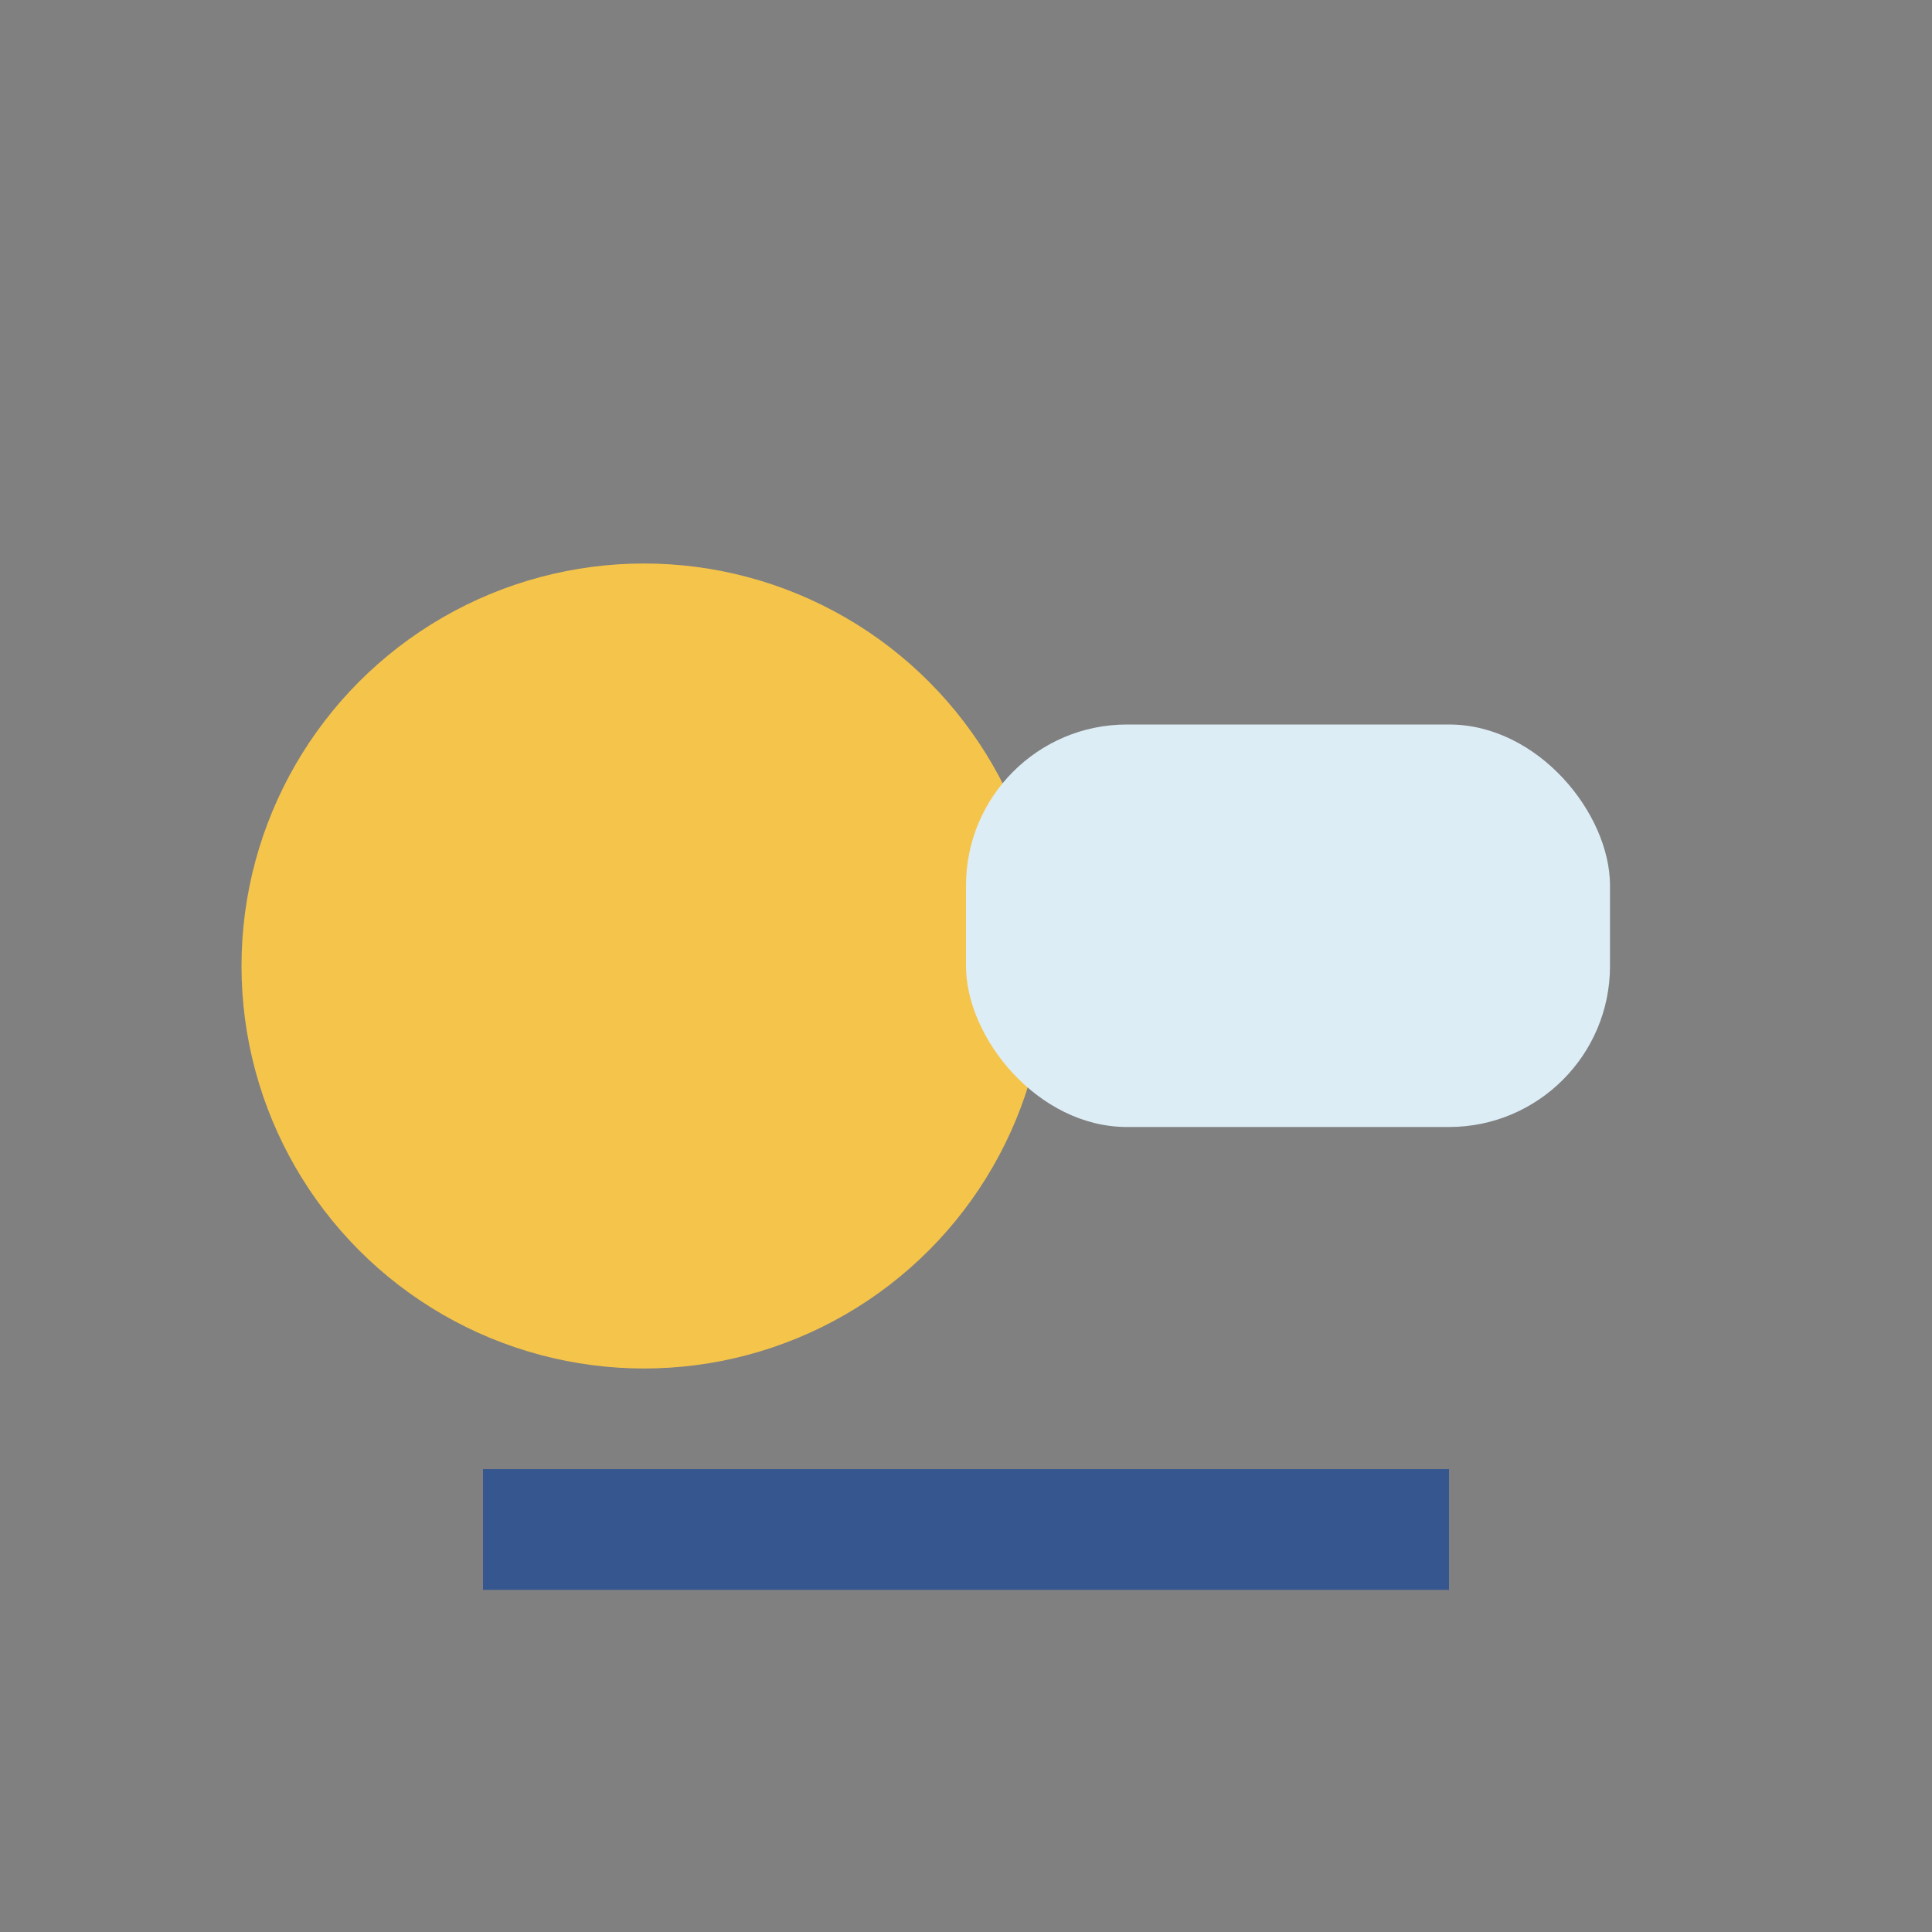
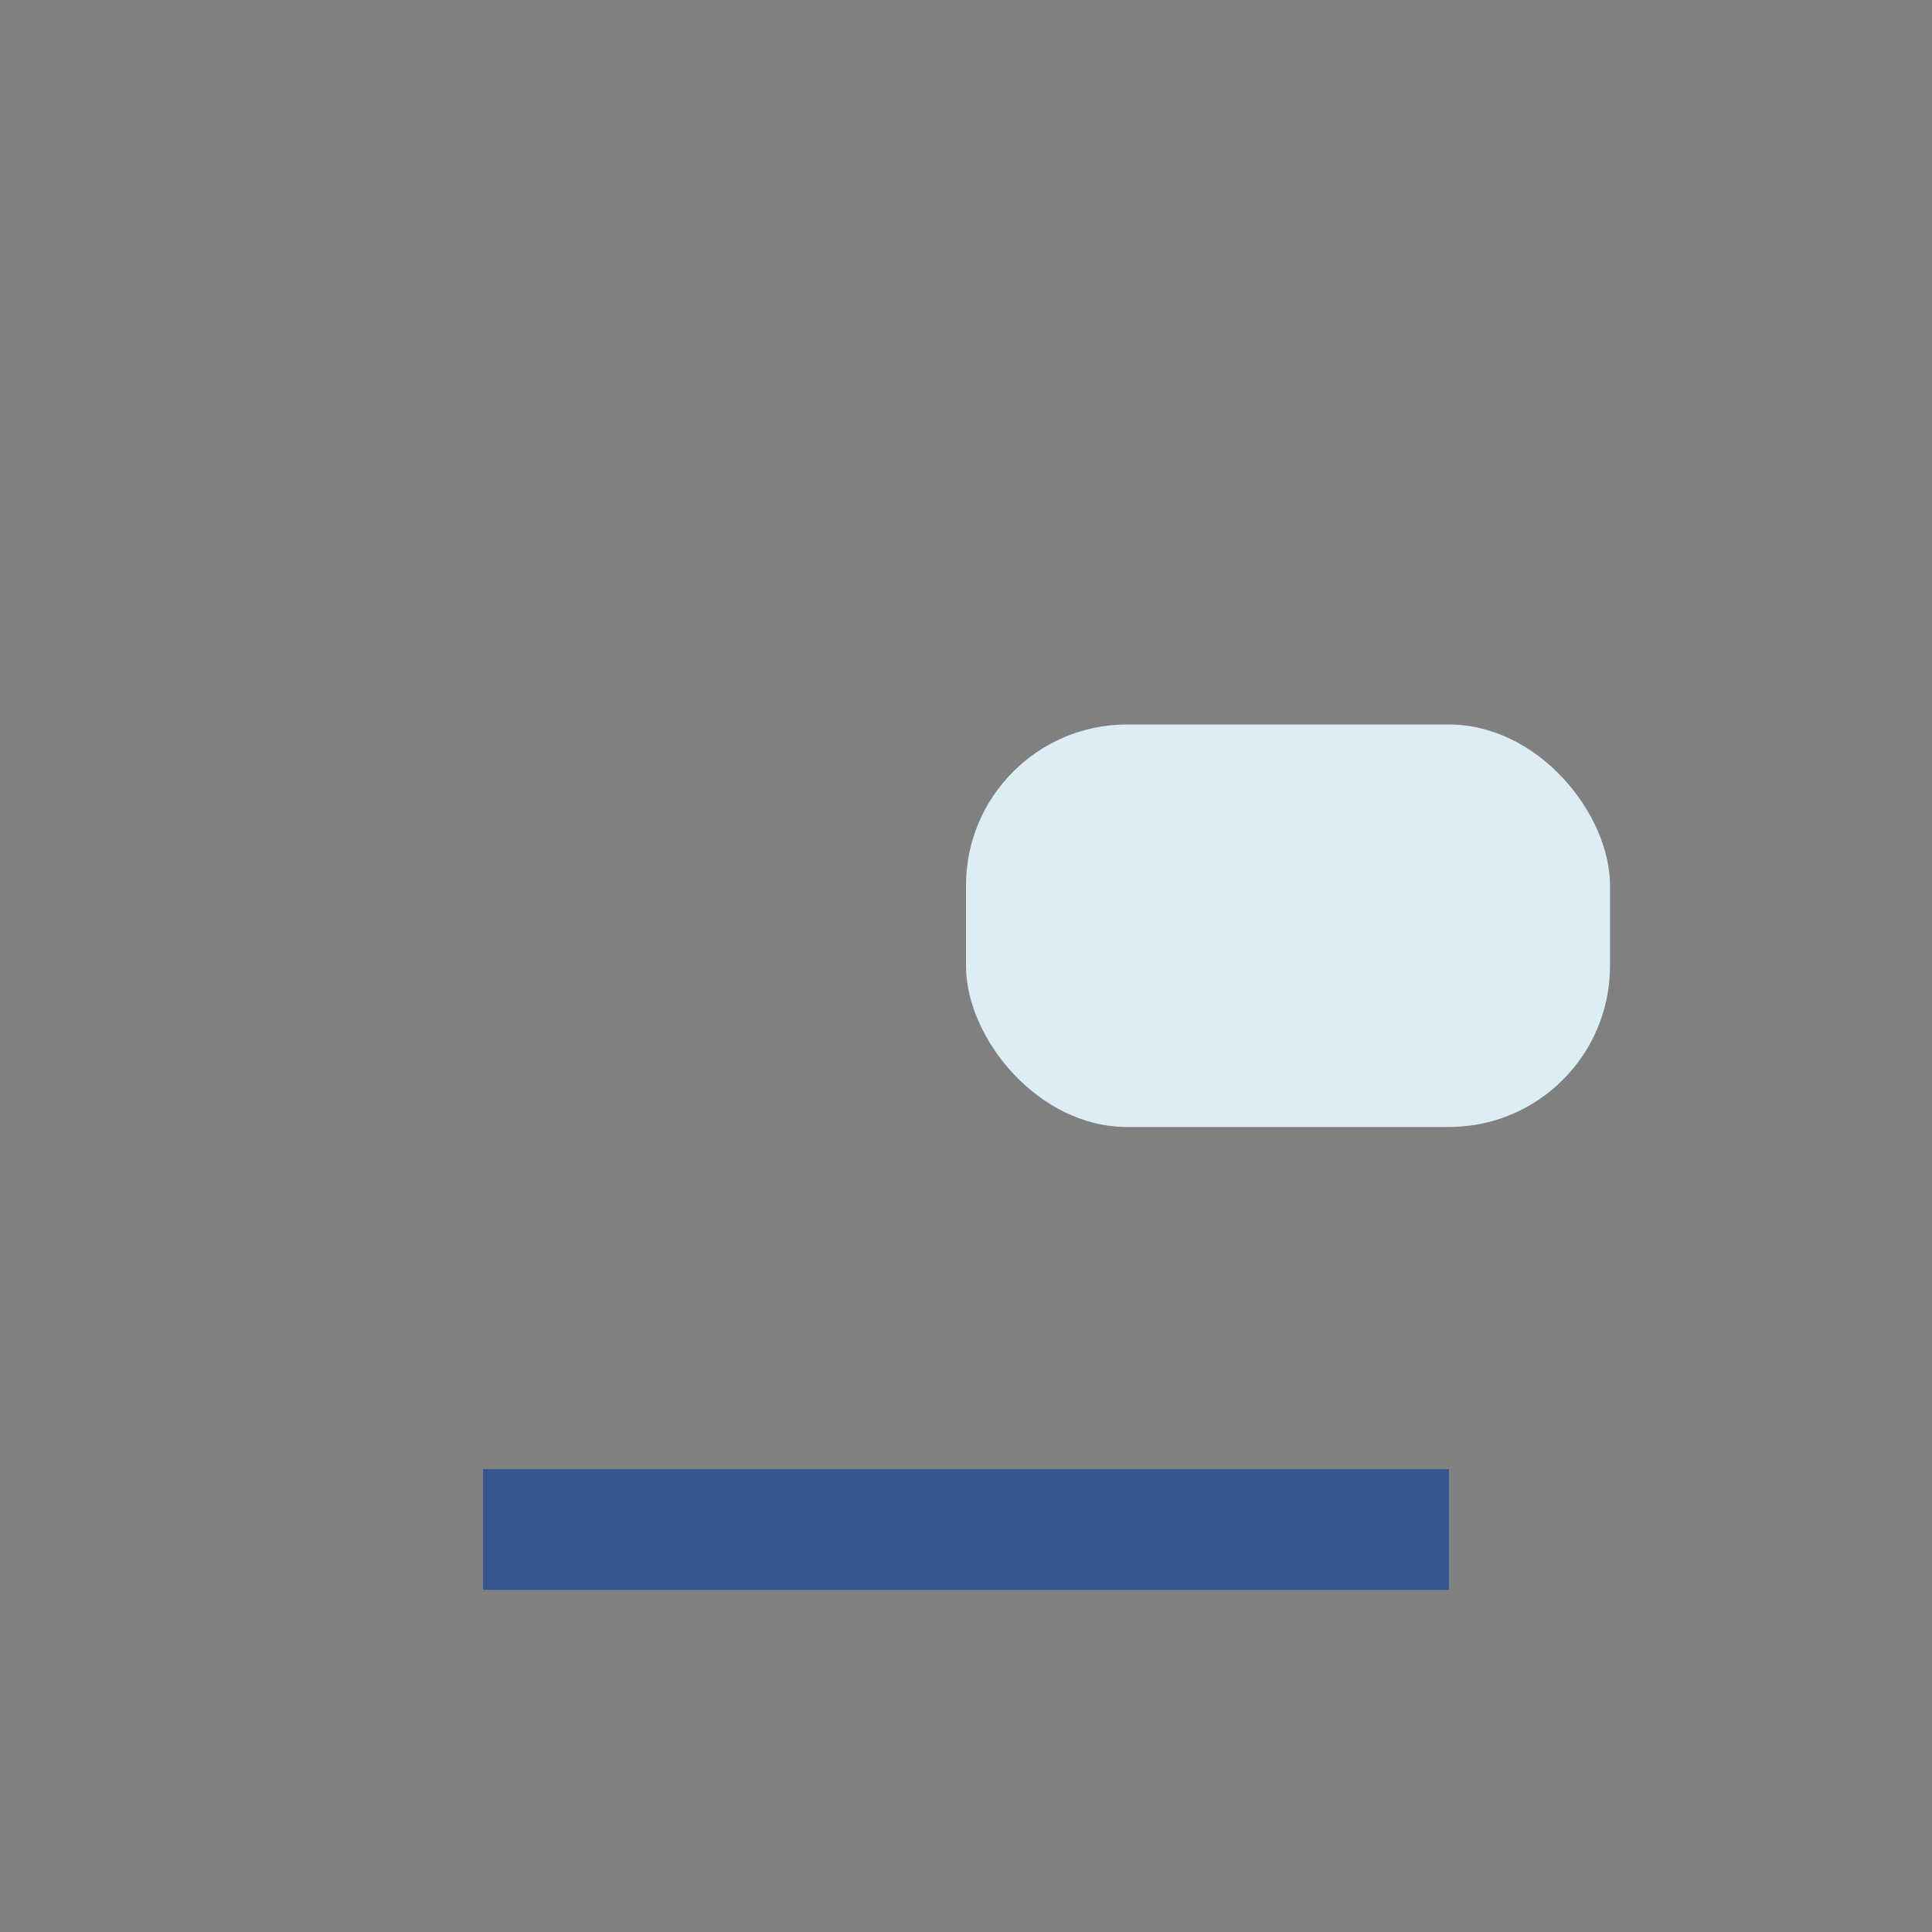
<svg xmlns="http://www.w3.org/2000/svg" width="24" height="24" viewBox="0 0 24 24">
  <rect x="0" y="0" width="24" height="24" fill="#808080" stroke="none" />
-   <circle cx="8" cy="12" r="5" fill="#F5C44A" />
  <rect x="12" y="9" width="8" height="5" rx="2" fill="#DDEDF6" />
  <path d="M6 19h12" stroke="#365690" stroke-width="1.5" />
</svg>